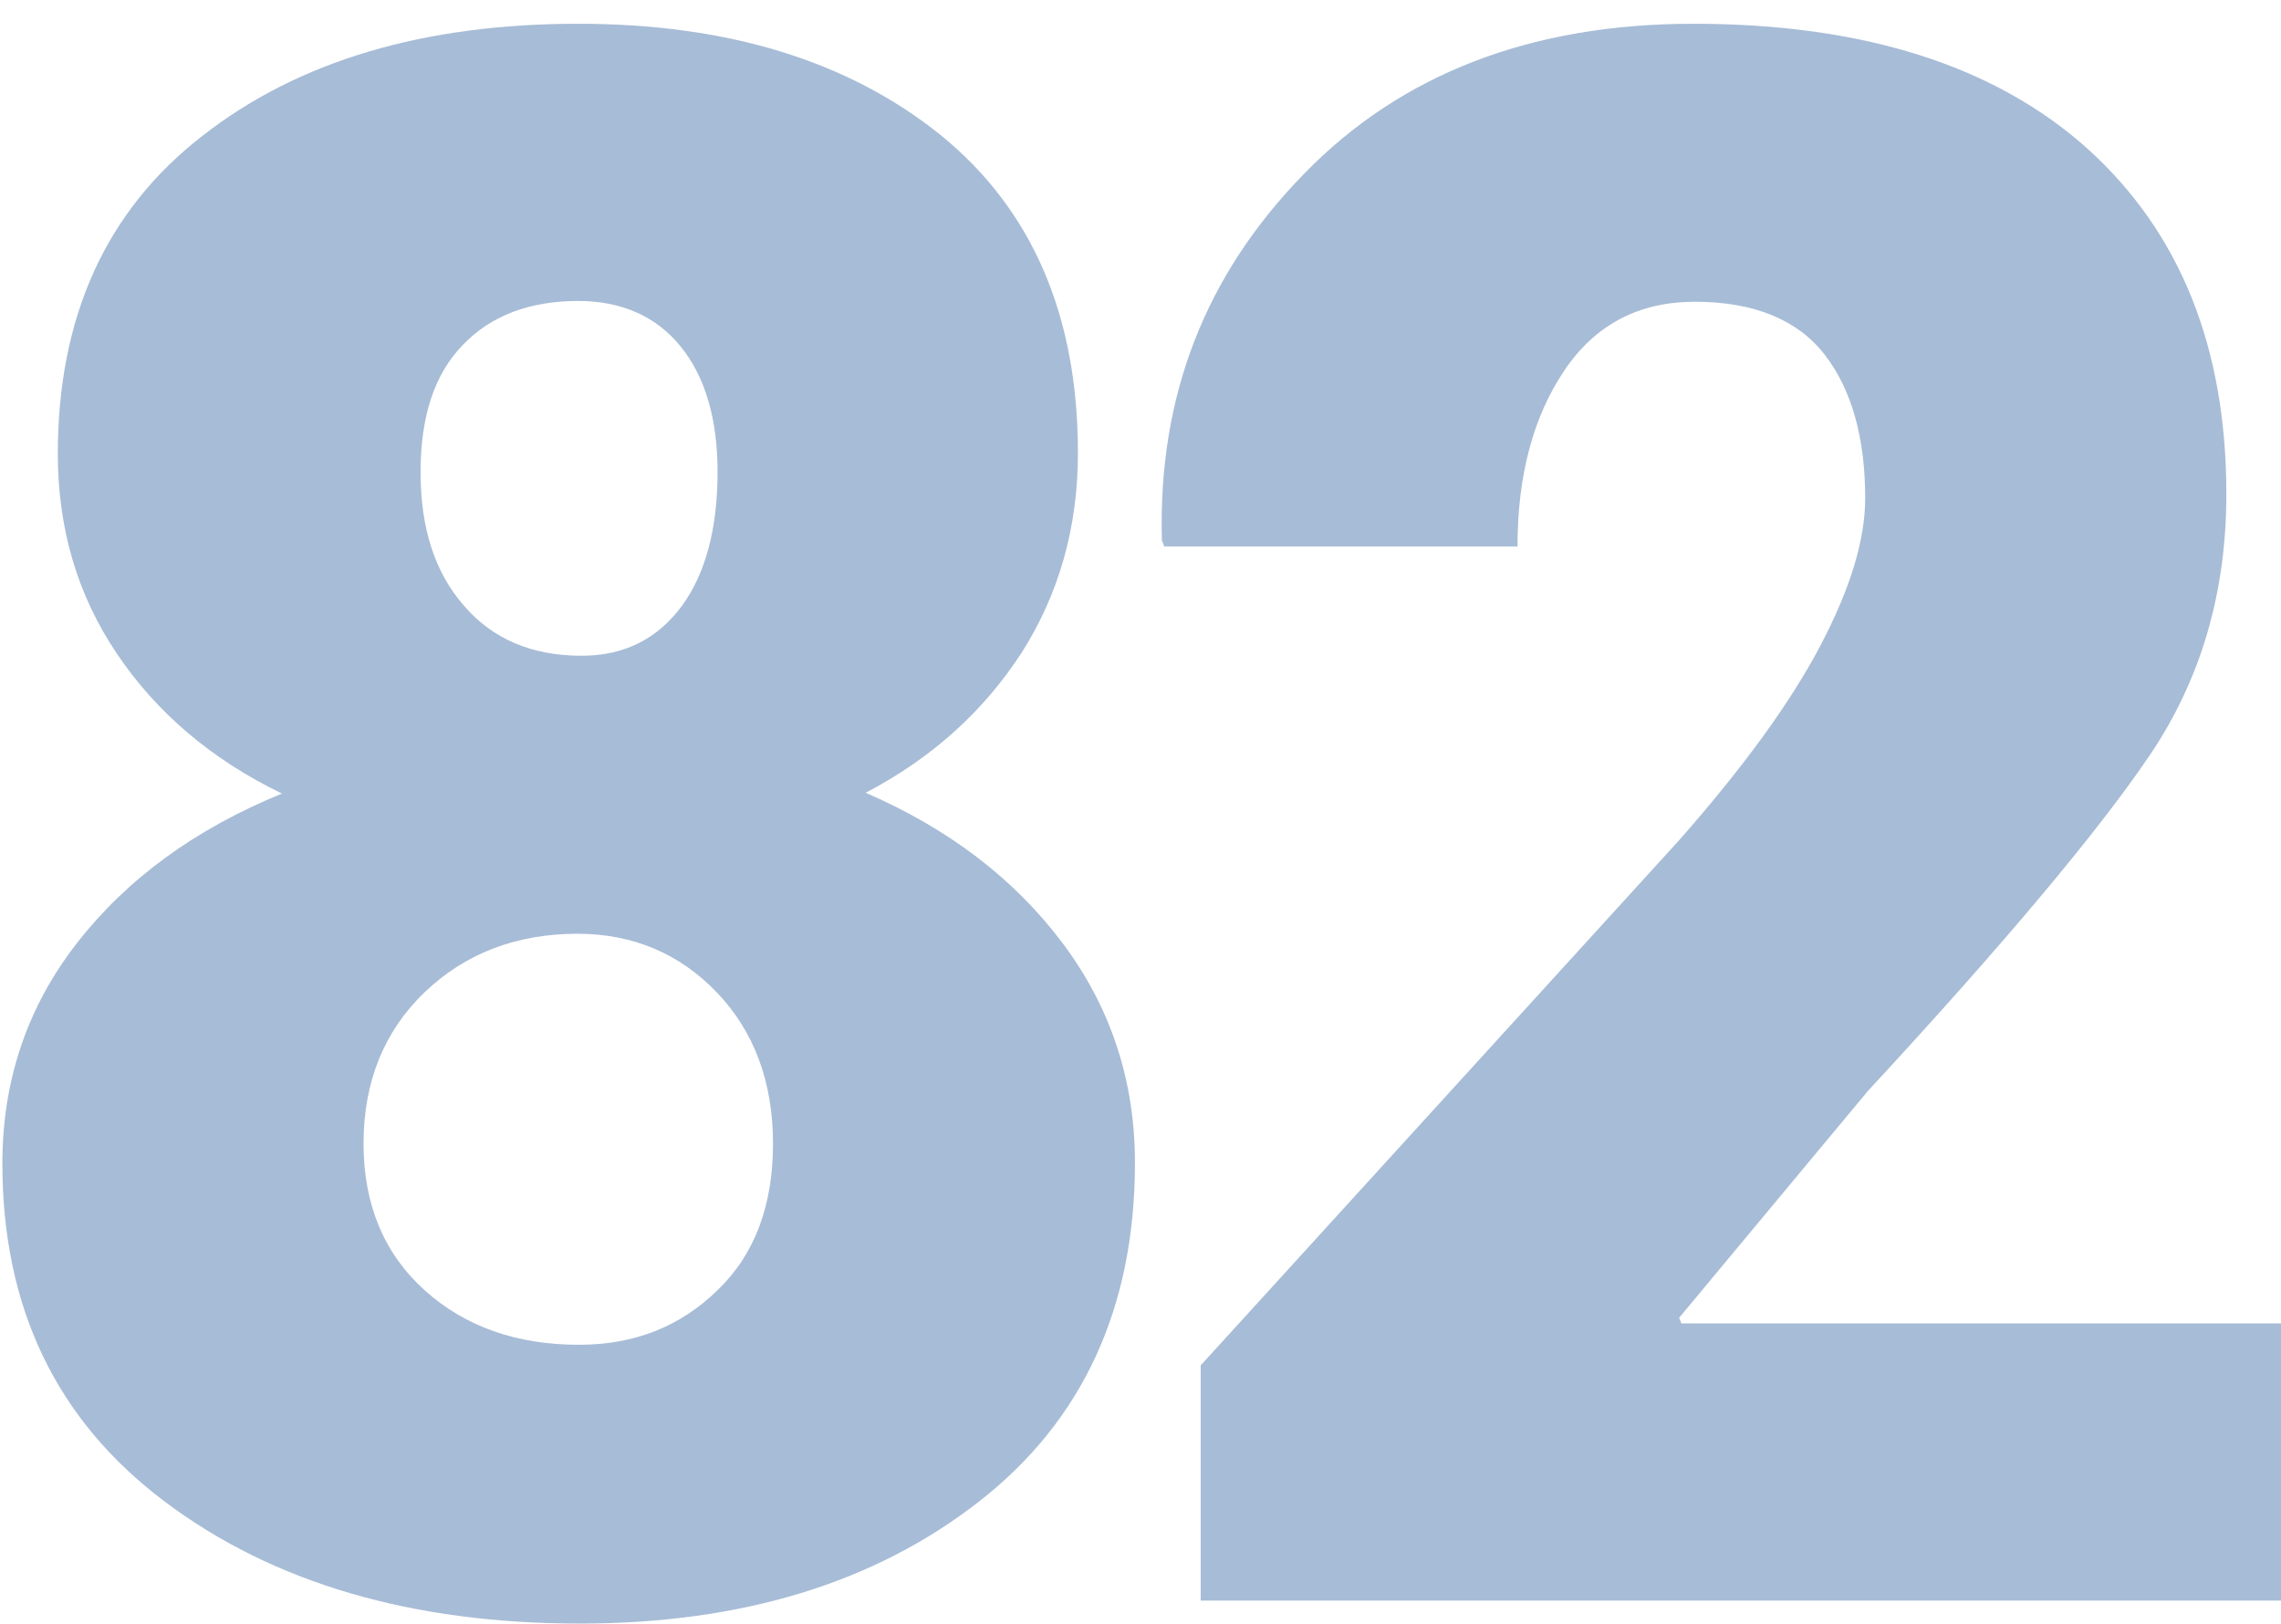
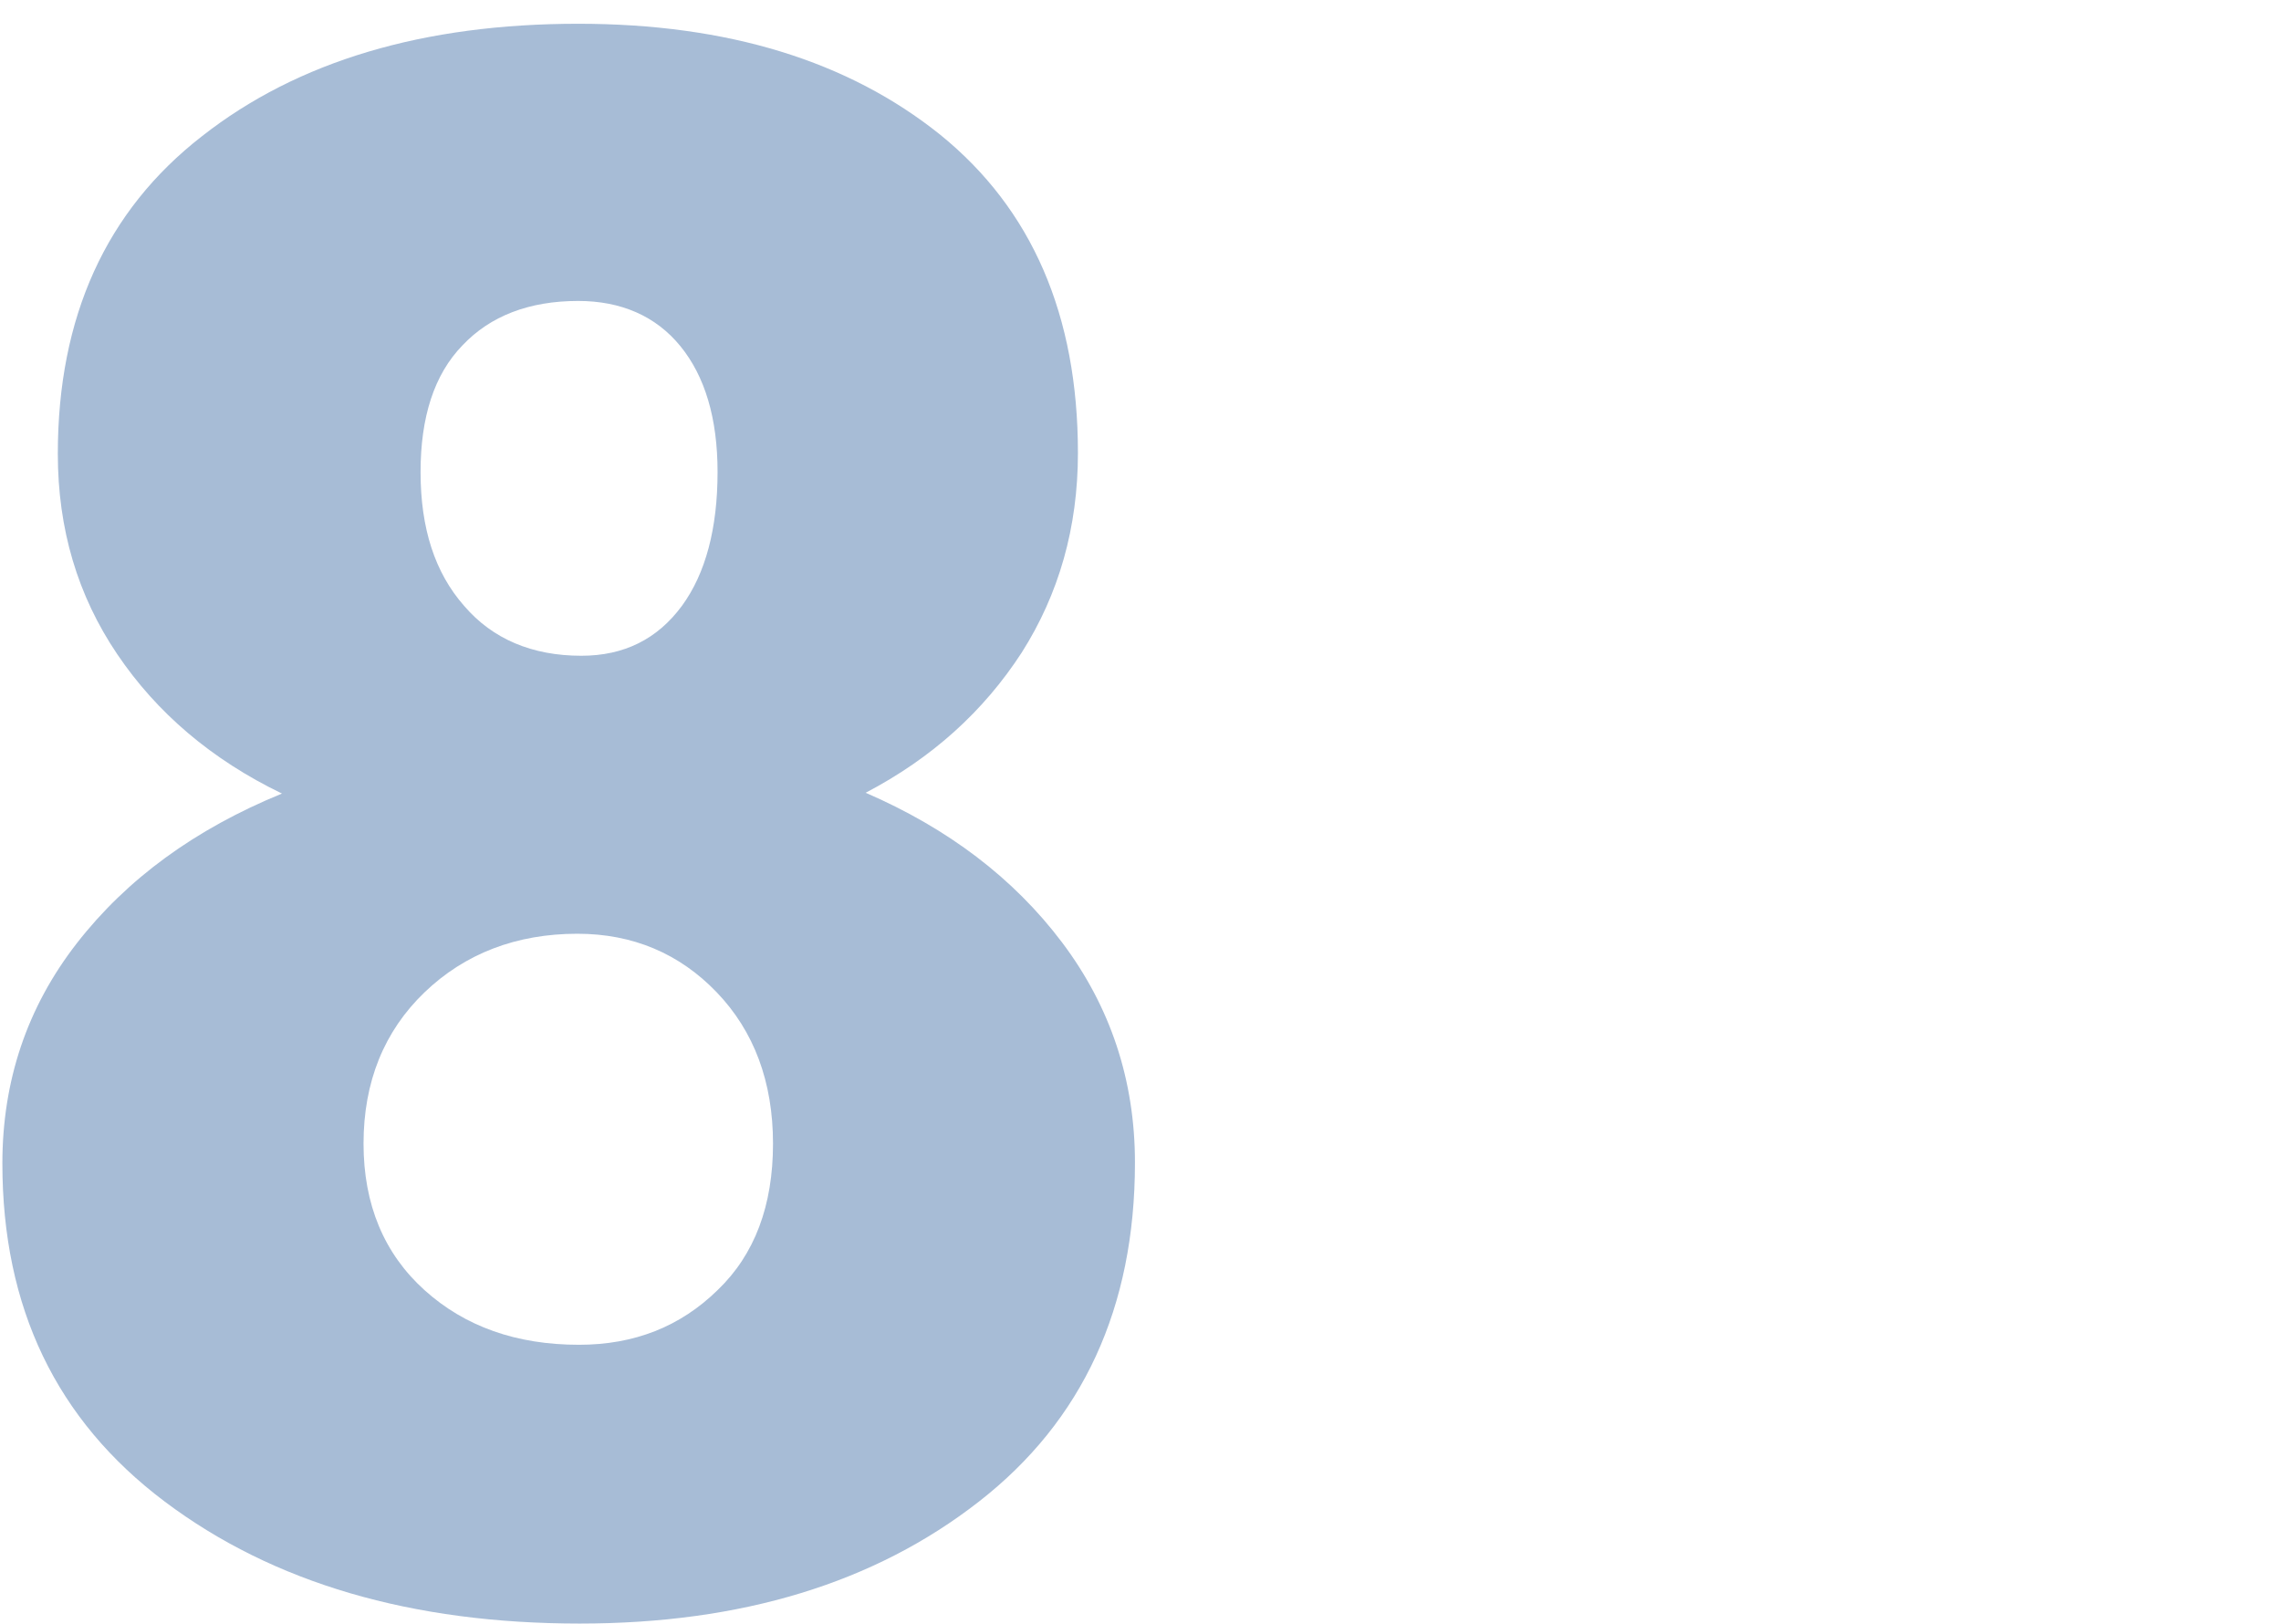
<svg xmlns="http://www.w3.org/2000/svg" version="1.1" id="Layer_1" x="0px" y="0px" viewBox="0 0 288 205" style="enable-background:new 0 0 288 205;" xml:space="preserve">
  <style type="text/css">
	.st0{fill:#A7BCD6;}
</style>
  <g>
-     <path class="st0" d="M136.1,57.2c0,9.4-2.4,17.8-7.1,25.2c-4.8,7.4-11.3,13.3-19.7,17.7c10.4,4.5,18.7,10.8,24.8,18.9   c6.1,8.1,9.2,17.4,9.2,27.8c0,18.3-6.6,32.6-19.7,42.8C110.4,199.9,93.6,205,73.2,205c-21.2,0-38.7-5.1-52.4-15.4   C7.1,179.3,0.3,165.1,0.3,146.9c0-10.4,3.1-19.7,9.4-27.8c6.3-8.1,14.9-14.4,25.9-18.9c-8.9-4.3-15.8-10.2-20.8-17.6   c-5-7.4-7.5-15.8-7.5-25.3c0-17.3,6.1-30.7,18.2-40.1C37.6,7.7,53.5,3,73,3c18.9,0,34.1,4.7,45.7,14   C130.3,26.4,136.1,39.8,136.1,57.2z M97.6,144.4c0-7.8-2.4-14.2-7.1-19.1c-4.7-4.9-10.6-7.4-17.6-7.4c-7.7,0-14.2,2.5-19.3,7.4   c-5.1,4.9-7.7,11.3-7.7,19.1c0,7.7,2.6,13.9,7.7,18.5c5.1,4.6,11.6,6.9,19.5,6.9c7,0,12.8-2.3,17.5-6.9   C95.3,158.4,97.6,152.2,97.6,144.4z M90.6,59.6c0-6.8-1.6-12.1-4.7-15.9C82.8,39.9,78.4,38,73,38c-6.2,0-11.1,1.9-14.6,5.6   c-3.6,3.7-5.3,9.1-5.3,16c0,7.1,1.8,12.7,5.5,16.9c3.6,4.2,8.6,6.3,14.8,6.3c5.4,0,9.6-2.1,12.7-6.3C89.1,72.4,90.6,66.7,90.6,59.6   z" />
-     <path class="st0" d="M288,202.1H151.6v-29.7l60.4-66.3c8.1-9.2,14-17.3,17.8-24.5c3.8-7.2,5.7-13.4,5.7-18.7   c0-7.6-1.7-13.7-5.1-18.1c-3.4-4.4-8.9-6.7-16.4-6.7c-7.1,0-12.6,2.9-16.5,8.7c-3.9,5.8-5.9,13.2-5.9,22.2h-44.6l-0.3-0.8   c-0.5-18.2,5.5-33.5,17.9-46.2C176.9,9.3,193.4,3,213.8,3c21.5,0,38.1,5.3,49.8,15.8c11.7,10.6,17.5,25.1,17.5,43.6   c0,12.4-3.2,23.4-9.7,33c-6.5,9.6-18.3,23.7-35.6,42.4L212,166.4l0.3,0.7H288V202.1z" />
+     <path class="st0" d="M136.1,57.2c0,9.4-2.4,17.8-7.1,25.2c-4.8,7.4-11.3,13.3-19.7,17.7c10.4,4.5,18.7,10.8,24.8,18.9   c6.1,8.1,9.2,17.4,9.2,27.8c0,18.3-6.6,32.6-19.7,42.8C110.4,199.9,93.6,205,73.2,205c-21.2,0-38.7-5.1-52.4-15.4   C7.1,179.3,0.3,165.1,0.3,146.9c0-10.4,3.1-19.7,9.4-27.8c6.3-8.1,14.9-14.4,25.9-18.9c-8.9-4.3-15.8-10.2-20.8-17.6   c-5-7.4-7.5-15.8-7.5-25.3c0-17.3,6.1-30.7,18.2-40.1C37.6,7.7,53.5,3,73,3c18.9,0,34.1,4.7,45.7,14   C130.3,26.4,136.1,39.8,136.1,57.2z M97.6,144.4c0-7.8-2.4-14.2-7.1-19.1c-4.7-4.9-10.6-7.4-17.6-7.4c-7.7,0-14.2,2.5-19.3,7.4   c-5.1,4.9-7.7,11.3-7.7,19.1c0,7.7,2.6,13.9,7.7,18.5c5.1,4.6,11.6,6.9,19.5,6.9c7,0,12.8-2.3,17.5-6.9   C95.3,158.4,97.6,152.2,97.6,144.4z M90.6,59.6c0-6.8-1.6-12.1-4.7-15.9C82.8,39.9,78.4,38,73,38c-6.2,0-11.1,1.9-14.6,5.6   c-3.6,3.7-5.3,9.1-5.3,16c0,7.1,1.8,12.7,5.5,16.9c3.6,4.2,8.6,6.3,14.8,6.3c5.4,0,9.6-2.1,12.7-6.3C89.1,72.4,90.6,66.7,90.6,59.6   " />
  </g>
</svg>